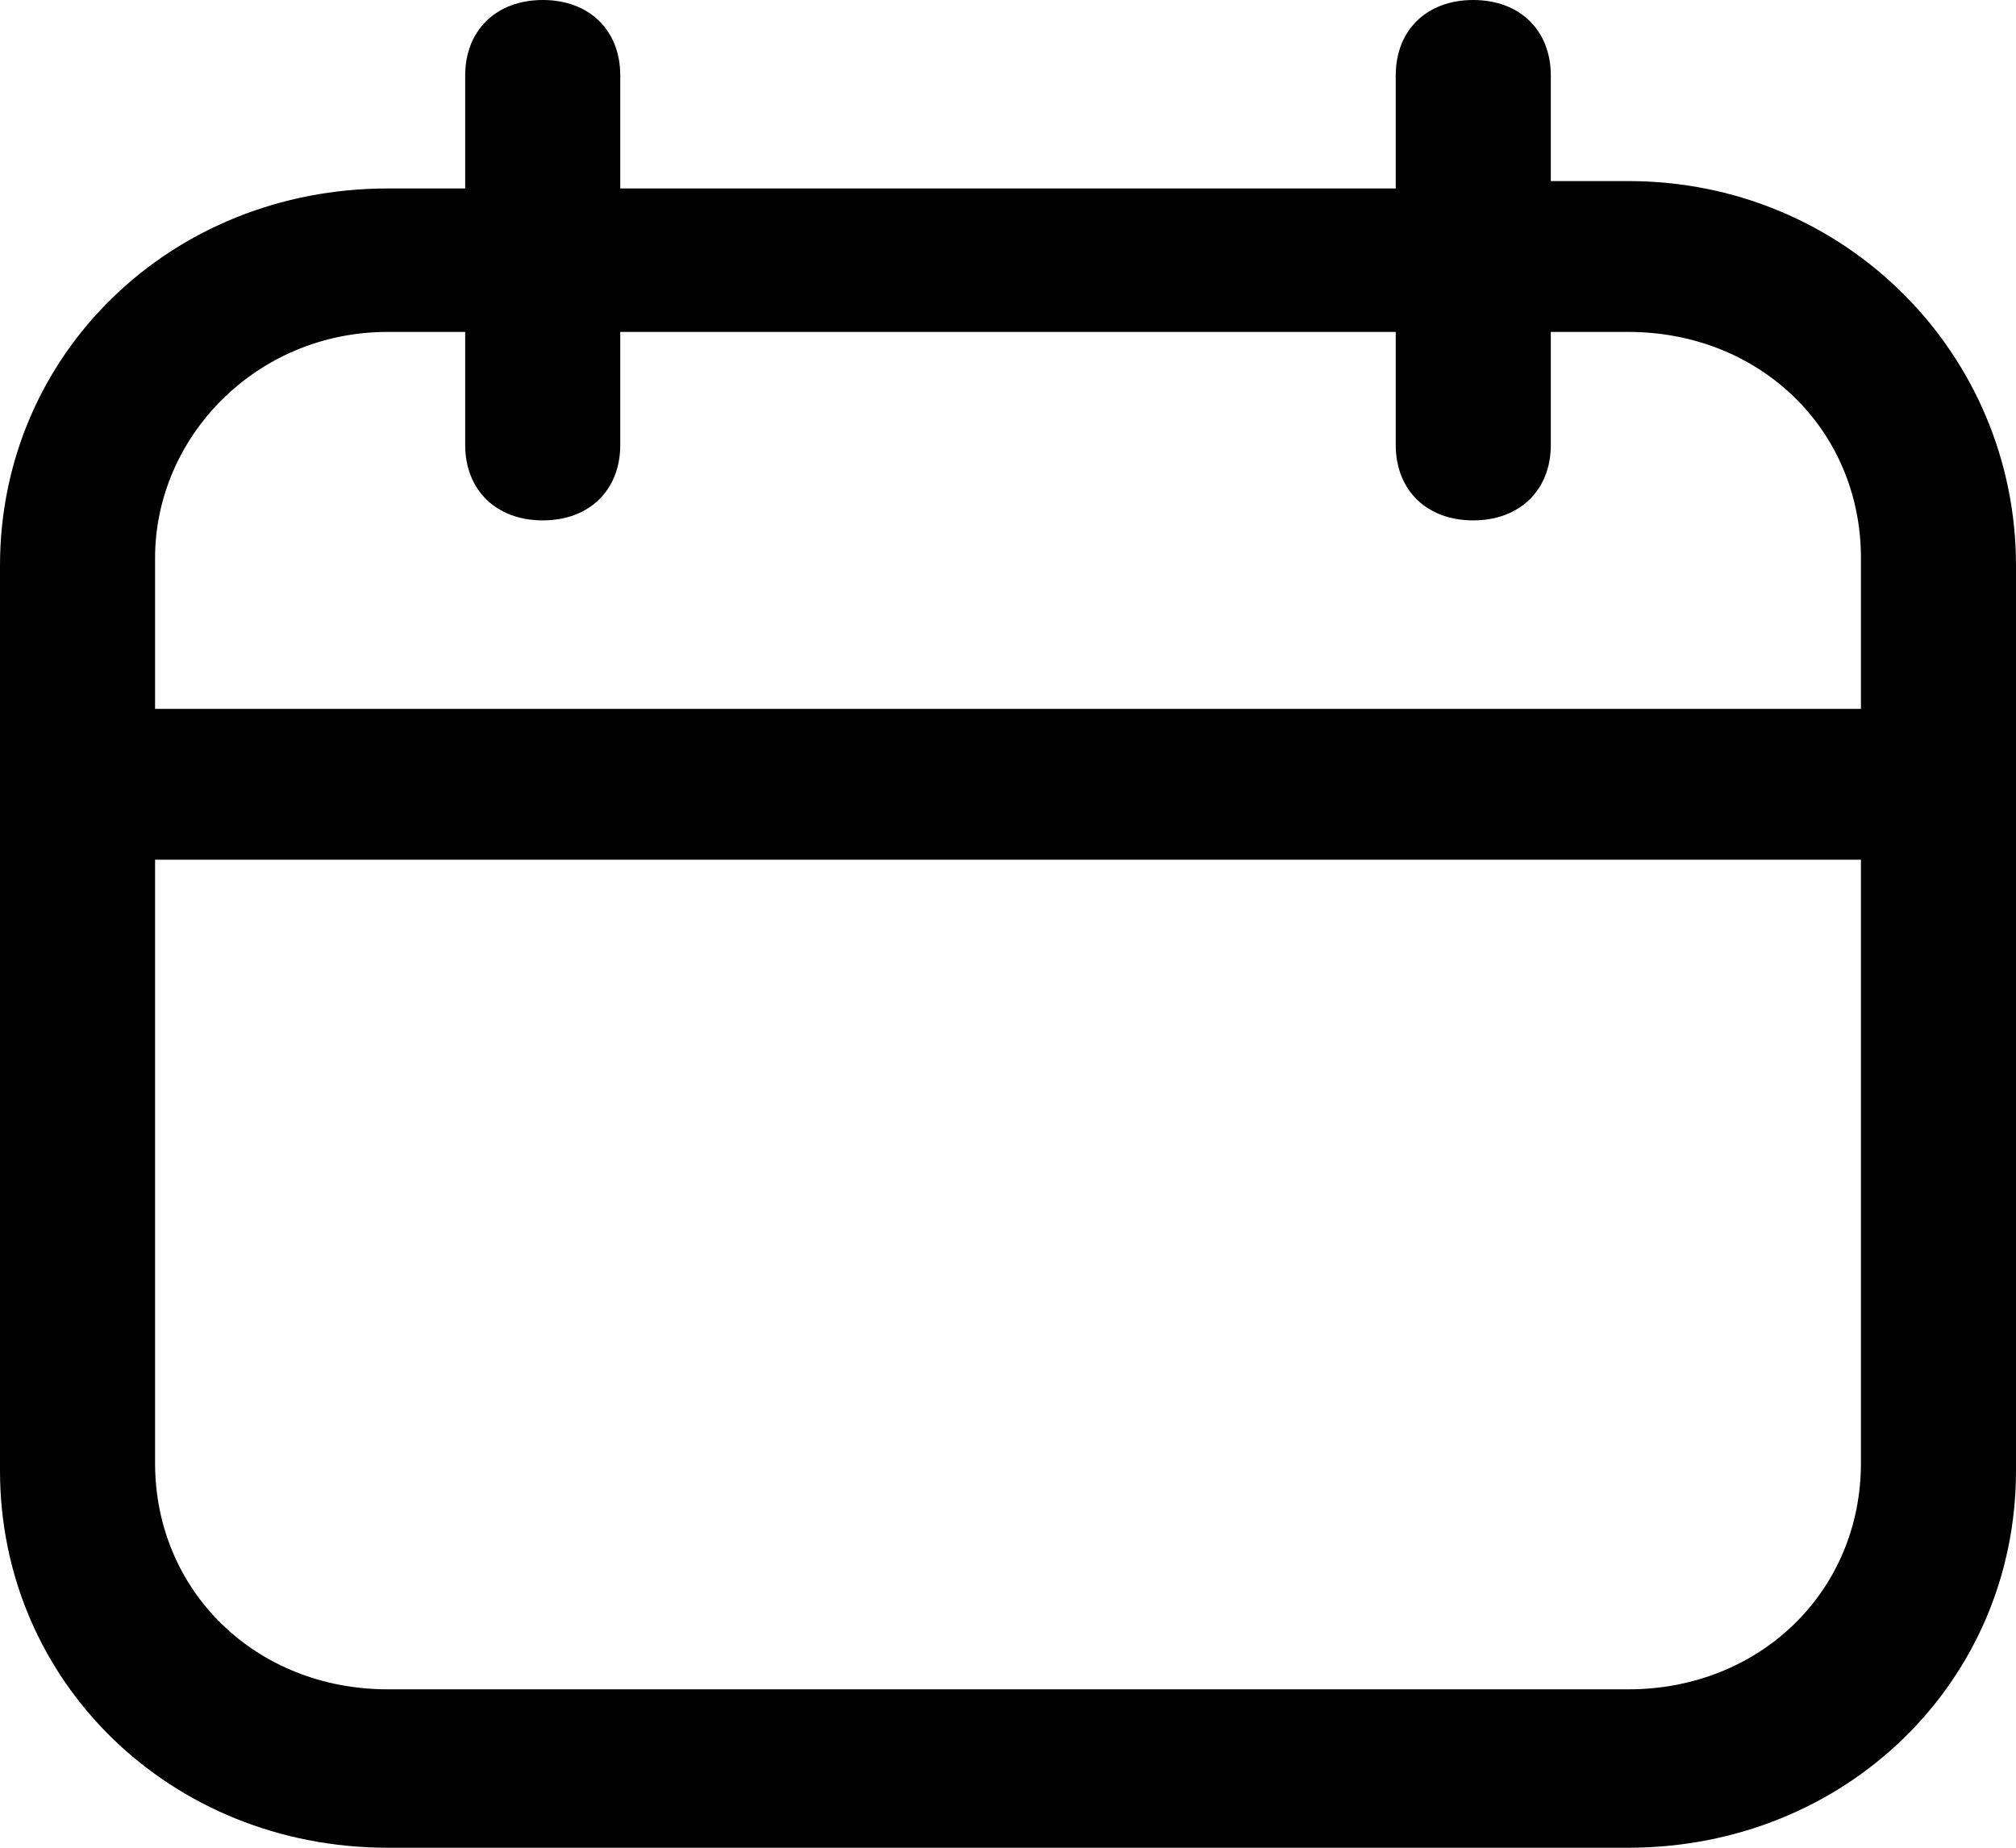
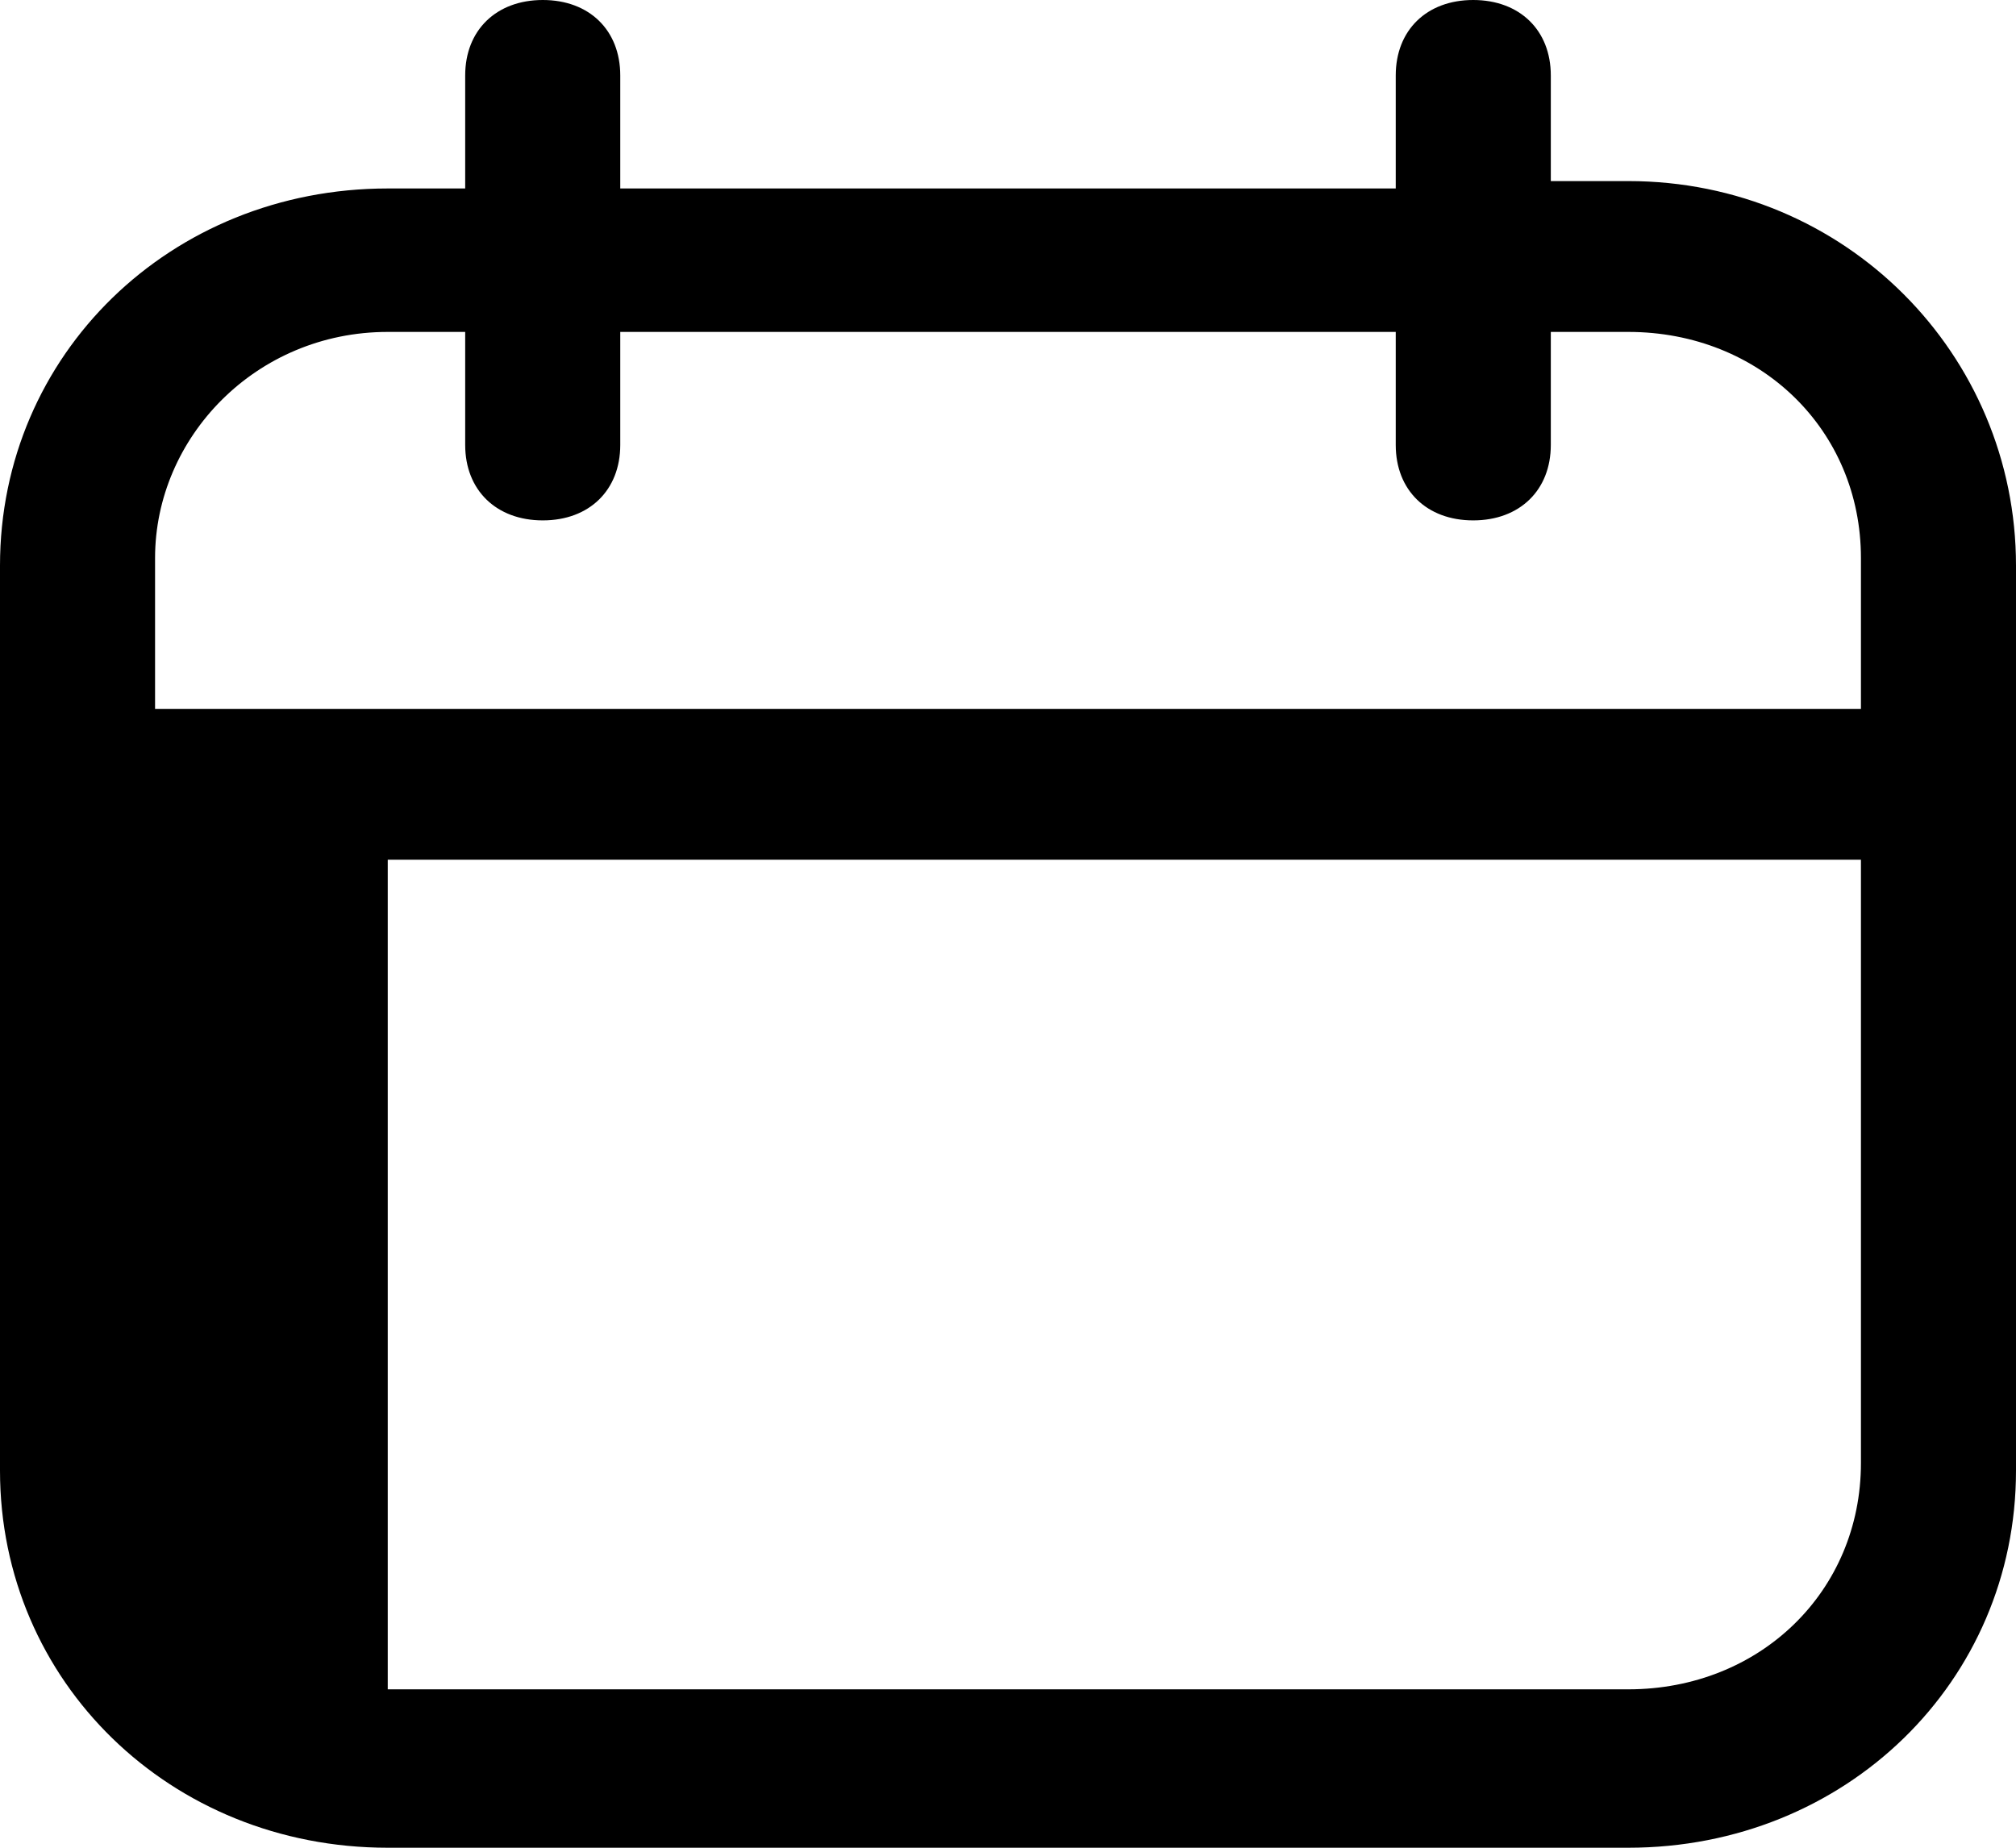
<svg xmlns="http://www.w3.org/2000/svg" width="12" height="11" viewBox="0 0 12 11" fill="none">
-   <path d="M9.692 1.078H9.231V0.449C9.231 0.18 9.046 0 8.769 0C8.492 0 8.308 0.18 8.308 0.449V1.122H3.692V0.449C3.692 0.18 3.508 0 3.231 0C2.954 0 2.769 0.18 2.769 0.449V1.122H2.308C1.015 1.122 0 2.11 0 3.367V8.755C0 10.012 1.015 11 2.308 11H9.692C10.985 11 12 10.012 12 8.755V3.367C12 2.11 10.985 1.078 9.692 1.078ZM2.308 1.976H2.769V2.649C2.769 2.918 2.954 3.098 3.231 3.098C3.508 3.098 3.692 2.918 3.692 2.649V1.976H8.308V2.649C8.308 2.918 8.492 3.098 8.769 3.098C9.046 3.098 9.231 2.918 9.231 2.649V1.976H9.692C10.477 1.976 11.077 2.559 11.077 3.322V4.22H0.923V3.322C0.923 2.604 1.523 1.976 2.308 1.976ZM9.692 10.057H2.308C1.523 10.057 0.923 9.473 0.923 8.71V5.118H11.077V8.71C11.077 9.473 10.477 10.057 9.692 10.057Z" fill="black" />
+   <path d="M9.692 1.078H9.231V0.449C9.231 0.18 9.046 0 8.769 0C8.492 0 8.308 0.18 8.308 0.449V1.122H3.692V0.449C3.692 0.18 3.508 0 3.231 0C2.954 0 2.769 0.18 2.769 0.449V1.122H2.308C1.015 1.122 0 2.11 0 3.367V8.755C0 10.012 1.015 11 2.308 11H9.692C10.985 11 12 10.012 12 8.755V3.367C12 2.11 10.985 1.078 9.692 1.078ZM2.308 1.976H2.769V2.649C2.769 2.918 2.954 3.098 3.231 3.098C3.508 3.098 3.692 2.918 3.692 2.649V1.976H8.308V2.649C8.308 2.918 8.492 3.098 8.769 3.098C9.046 3.098 9.231 2.918 9.231 2.649V1.976H9.692C10.477 1.976 11.077 2.559 11.077 3.322V4.22H0.923V3.322C0.923 2.604 1.523 1.976 2.308 1.976ZM9.692 10.057H2.308V5.118H11.077V8.71C11.077 9.473 10.477 10.057 9.692 10.057Z" fill="black" />
</svg>